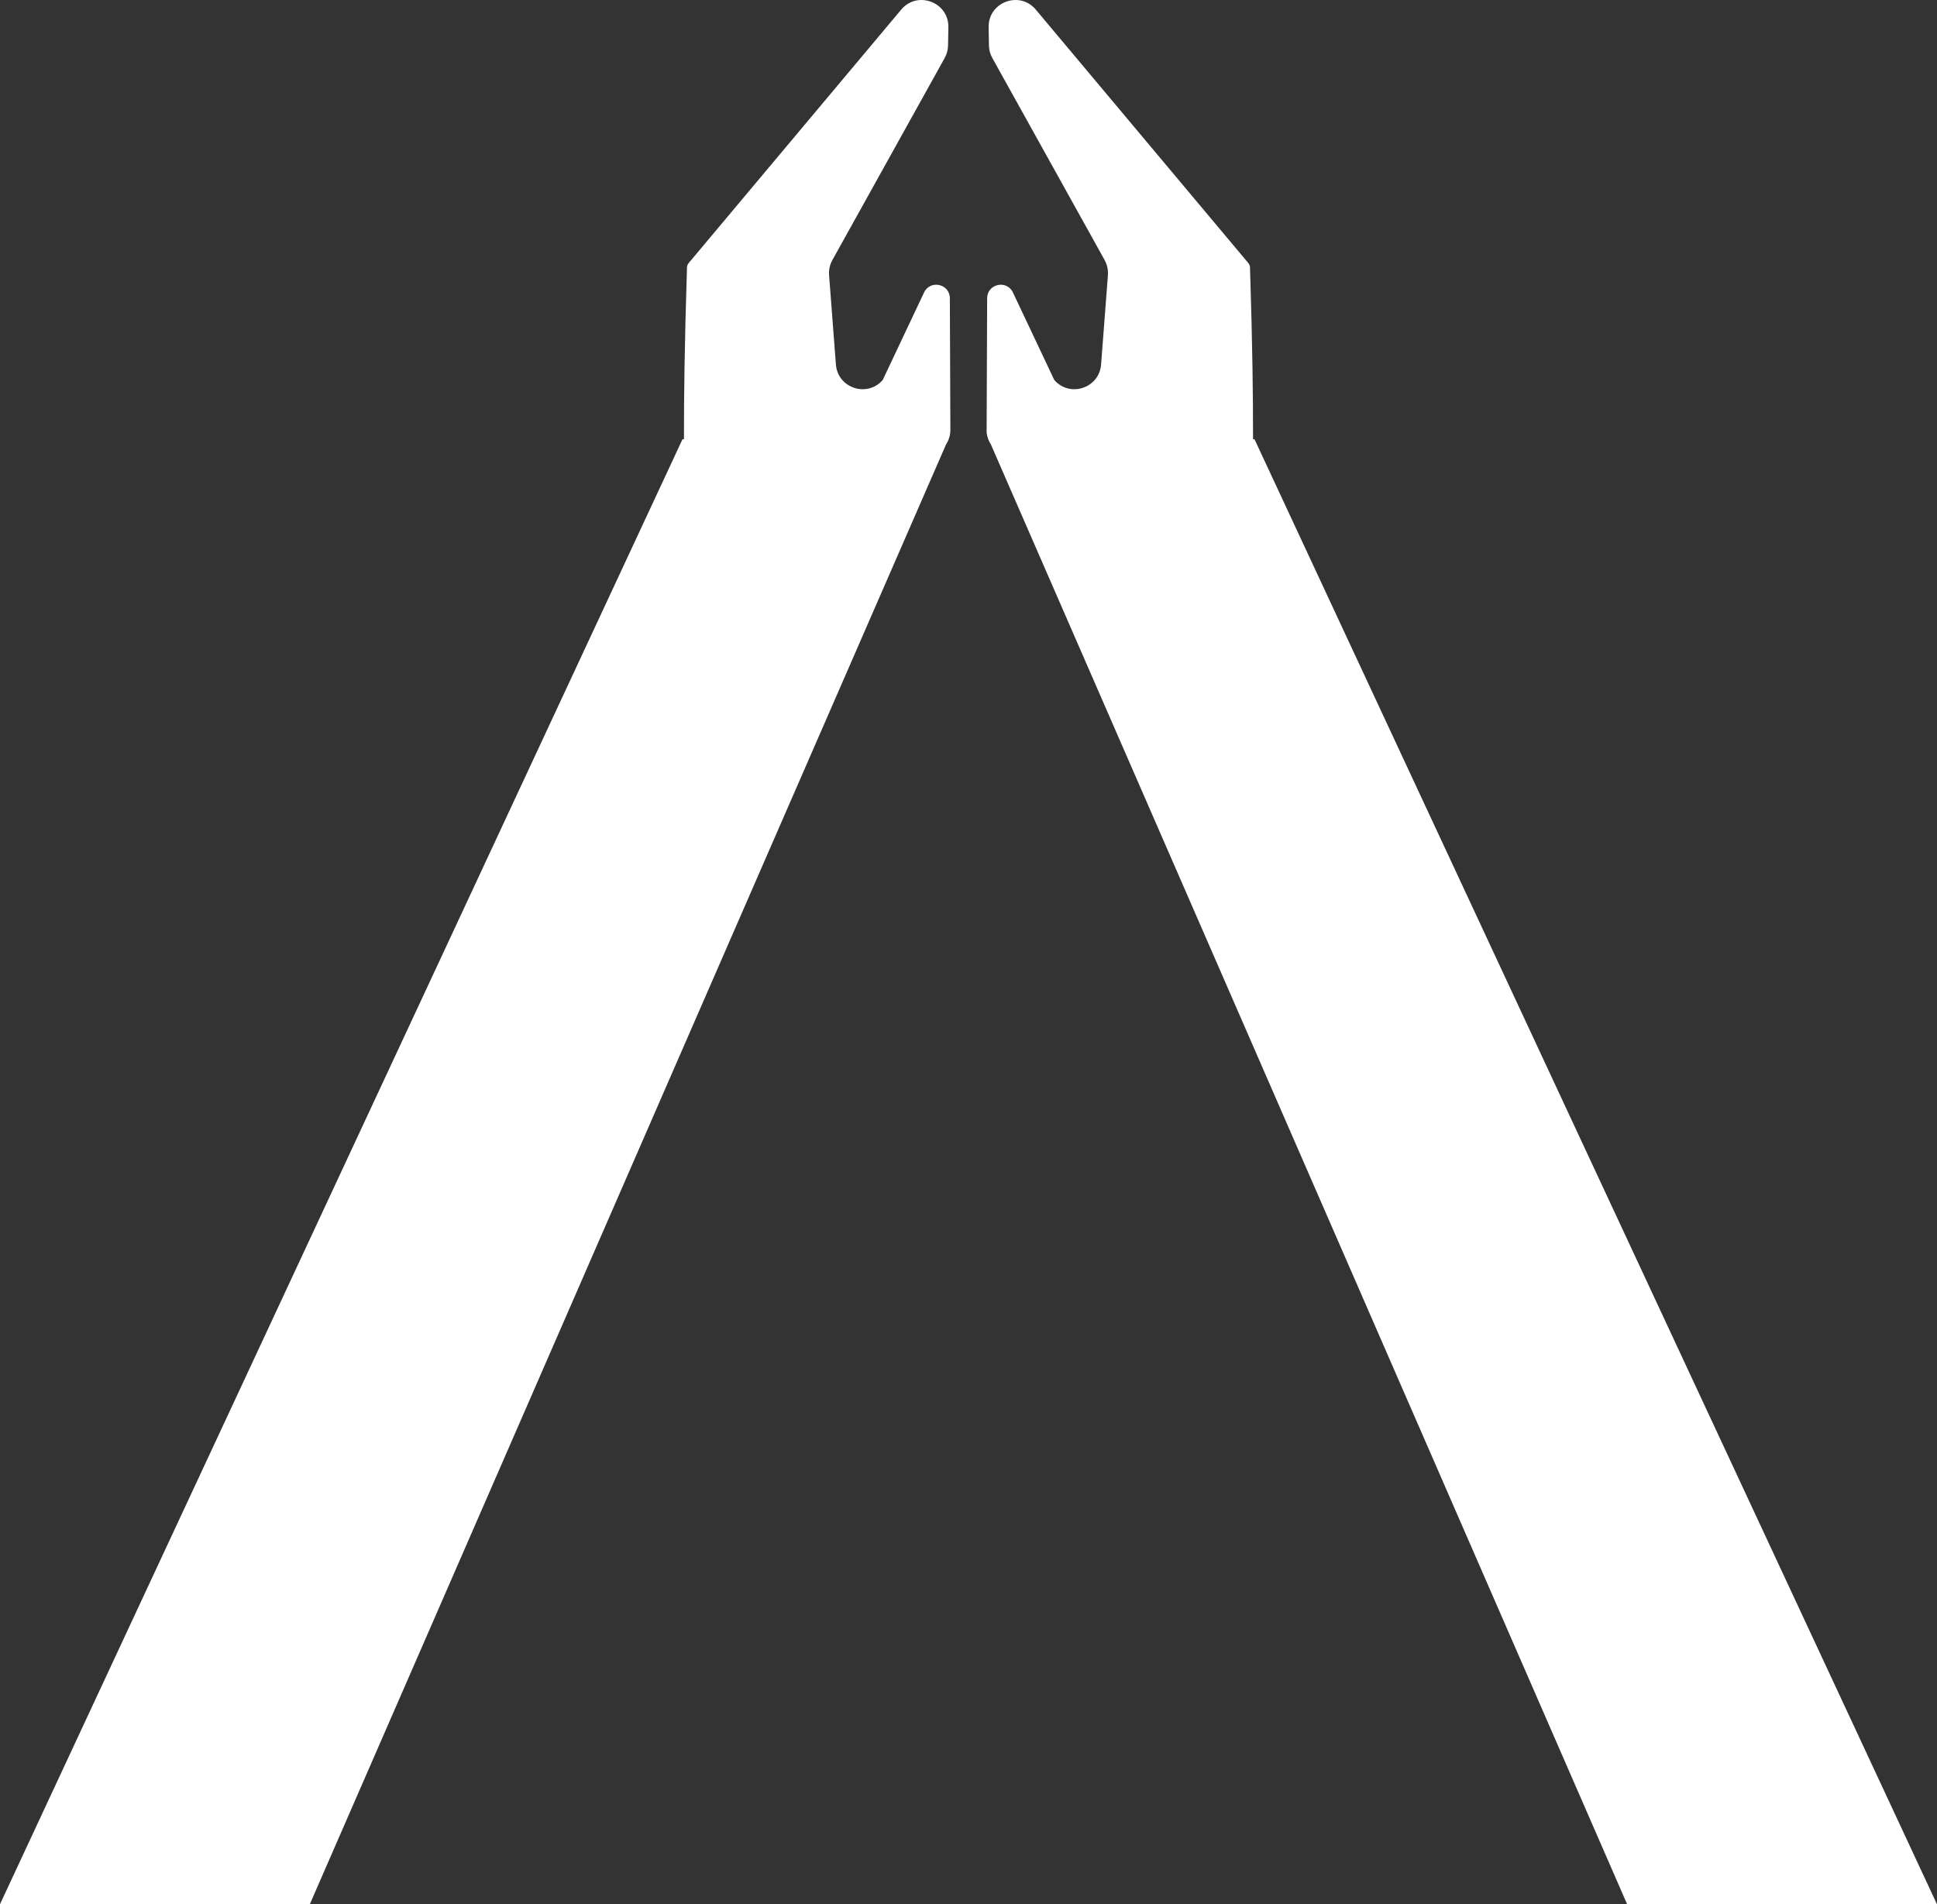
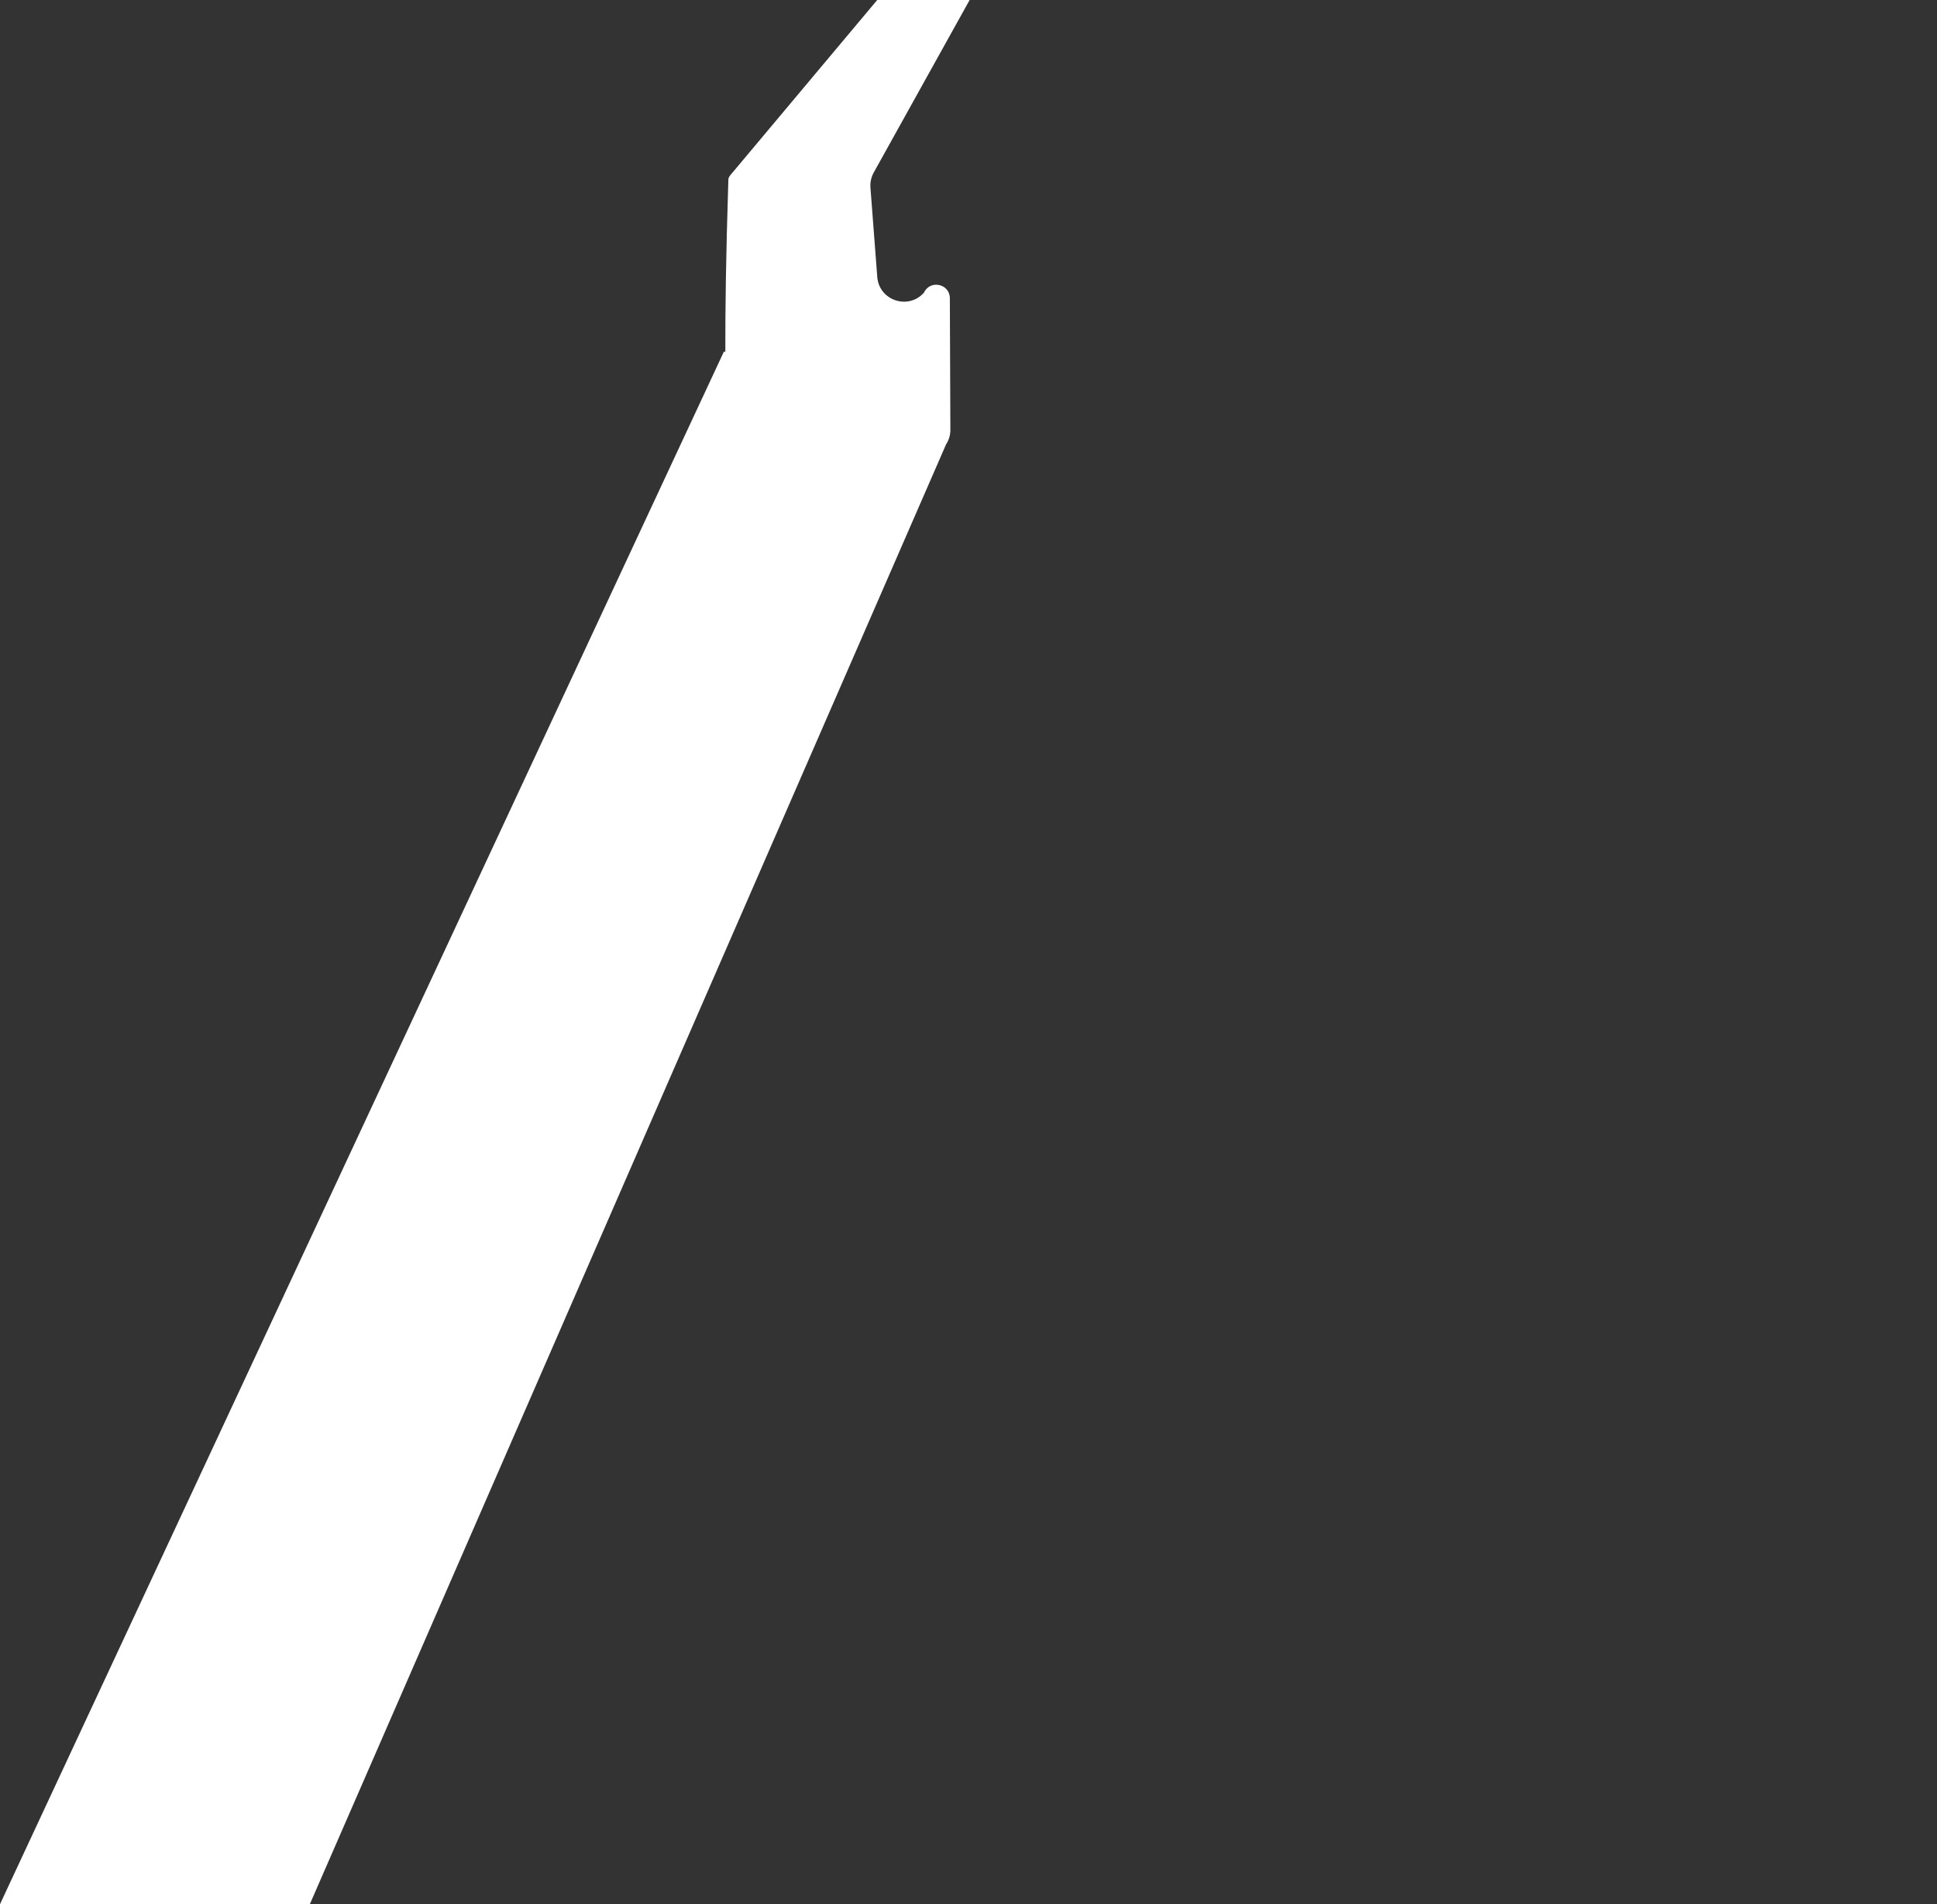
<svg xmlns="http://www.w3.org/2000/svg" id="Layer_2" viewBox="0 0 300.22 295.21">
  <rect x="0" y="0" width="300.22" height="295.21" fill="#333333" stroke="none" />
  <defs>
    <style>
      .cls-1 {
        fill: #fff;
      }
    </style>
  </defs>
  <g id="Layer_2-2" data-name="Layer_2">
    <g>
-       <path class="cls-1" d="M147.3,66.64l-.08-20.4c0-2.24-3.05-2.92-4-.89l-6.41,13.57c-2.42,2.76-6.97,1.25-7.25-2.41l-1.06-13.86c-.06-.81.12-1.62.51-2.33l17.41-31.33c.33-.59.51-1.26.52-1.94l.05-2.83c.07-3.9-4.81-5.72-7.31-2.73l-32.52,38.79c-.28.34-.66.69-.68,1.13-.39,12.42-.48,20.03-.47,26.69h-.23L0,295.21h48.02l98.61-226.31c.43-.67.68-1.45.67-2.26Z" />
-       <path class="cls-1" d="M152.92,66.64l.08-20.4c0-2.24,3.05-2.92,4-.89l6.41,13.57c2.42,2.76,6.97,1.25,7.25-2.41l1.06-13.86c.06-.81-.12-1.62-.51-2.33l-17.41-31.33c-.33-.59-.51-1.26-.52-1.94l-.05-2.83c-.07-3.9,4.81-5.72,7.31-2.73l32.52,38.79c.28.34.66.69.68,1.13.39,12.42.48,20.03.47,26.69h.23s105.77,227.11,105.77,227.11h-48.02s-98.61-226.31-98.61-226.31c-.43-.67-.68-1.45-.67-2.26Z" />
+       <path class="cls-1" d="M147.3,66.64l-.08-20.4c0-2.24-3.05-2.92-4-.89c-2.42,2.76-6.97,1.25-7.25-2.41l-1.06-13.86c-.06-.81.12-1.62.51-2.33l17.41-31.33c.33-.59.51-1.26.52-1.94l.05-2.83c.07-3.9-4.81-5.72-7.31-2.73l-32.52,38.79c-.28.34-.66.69-.68,1.13-.39,12.42-.48,20.03-.47,26.69h-.23L0,295.21h48.02l98.61-226.31c.43-.67.68-1.45.67-2.26Z" />
    </g>
  </g>
</svg>